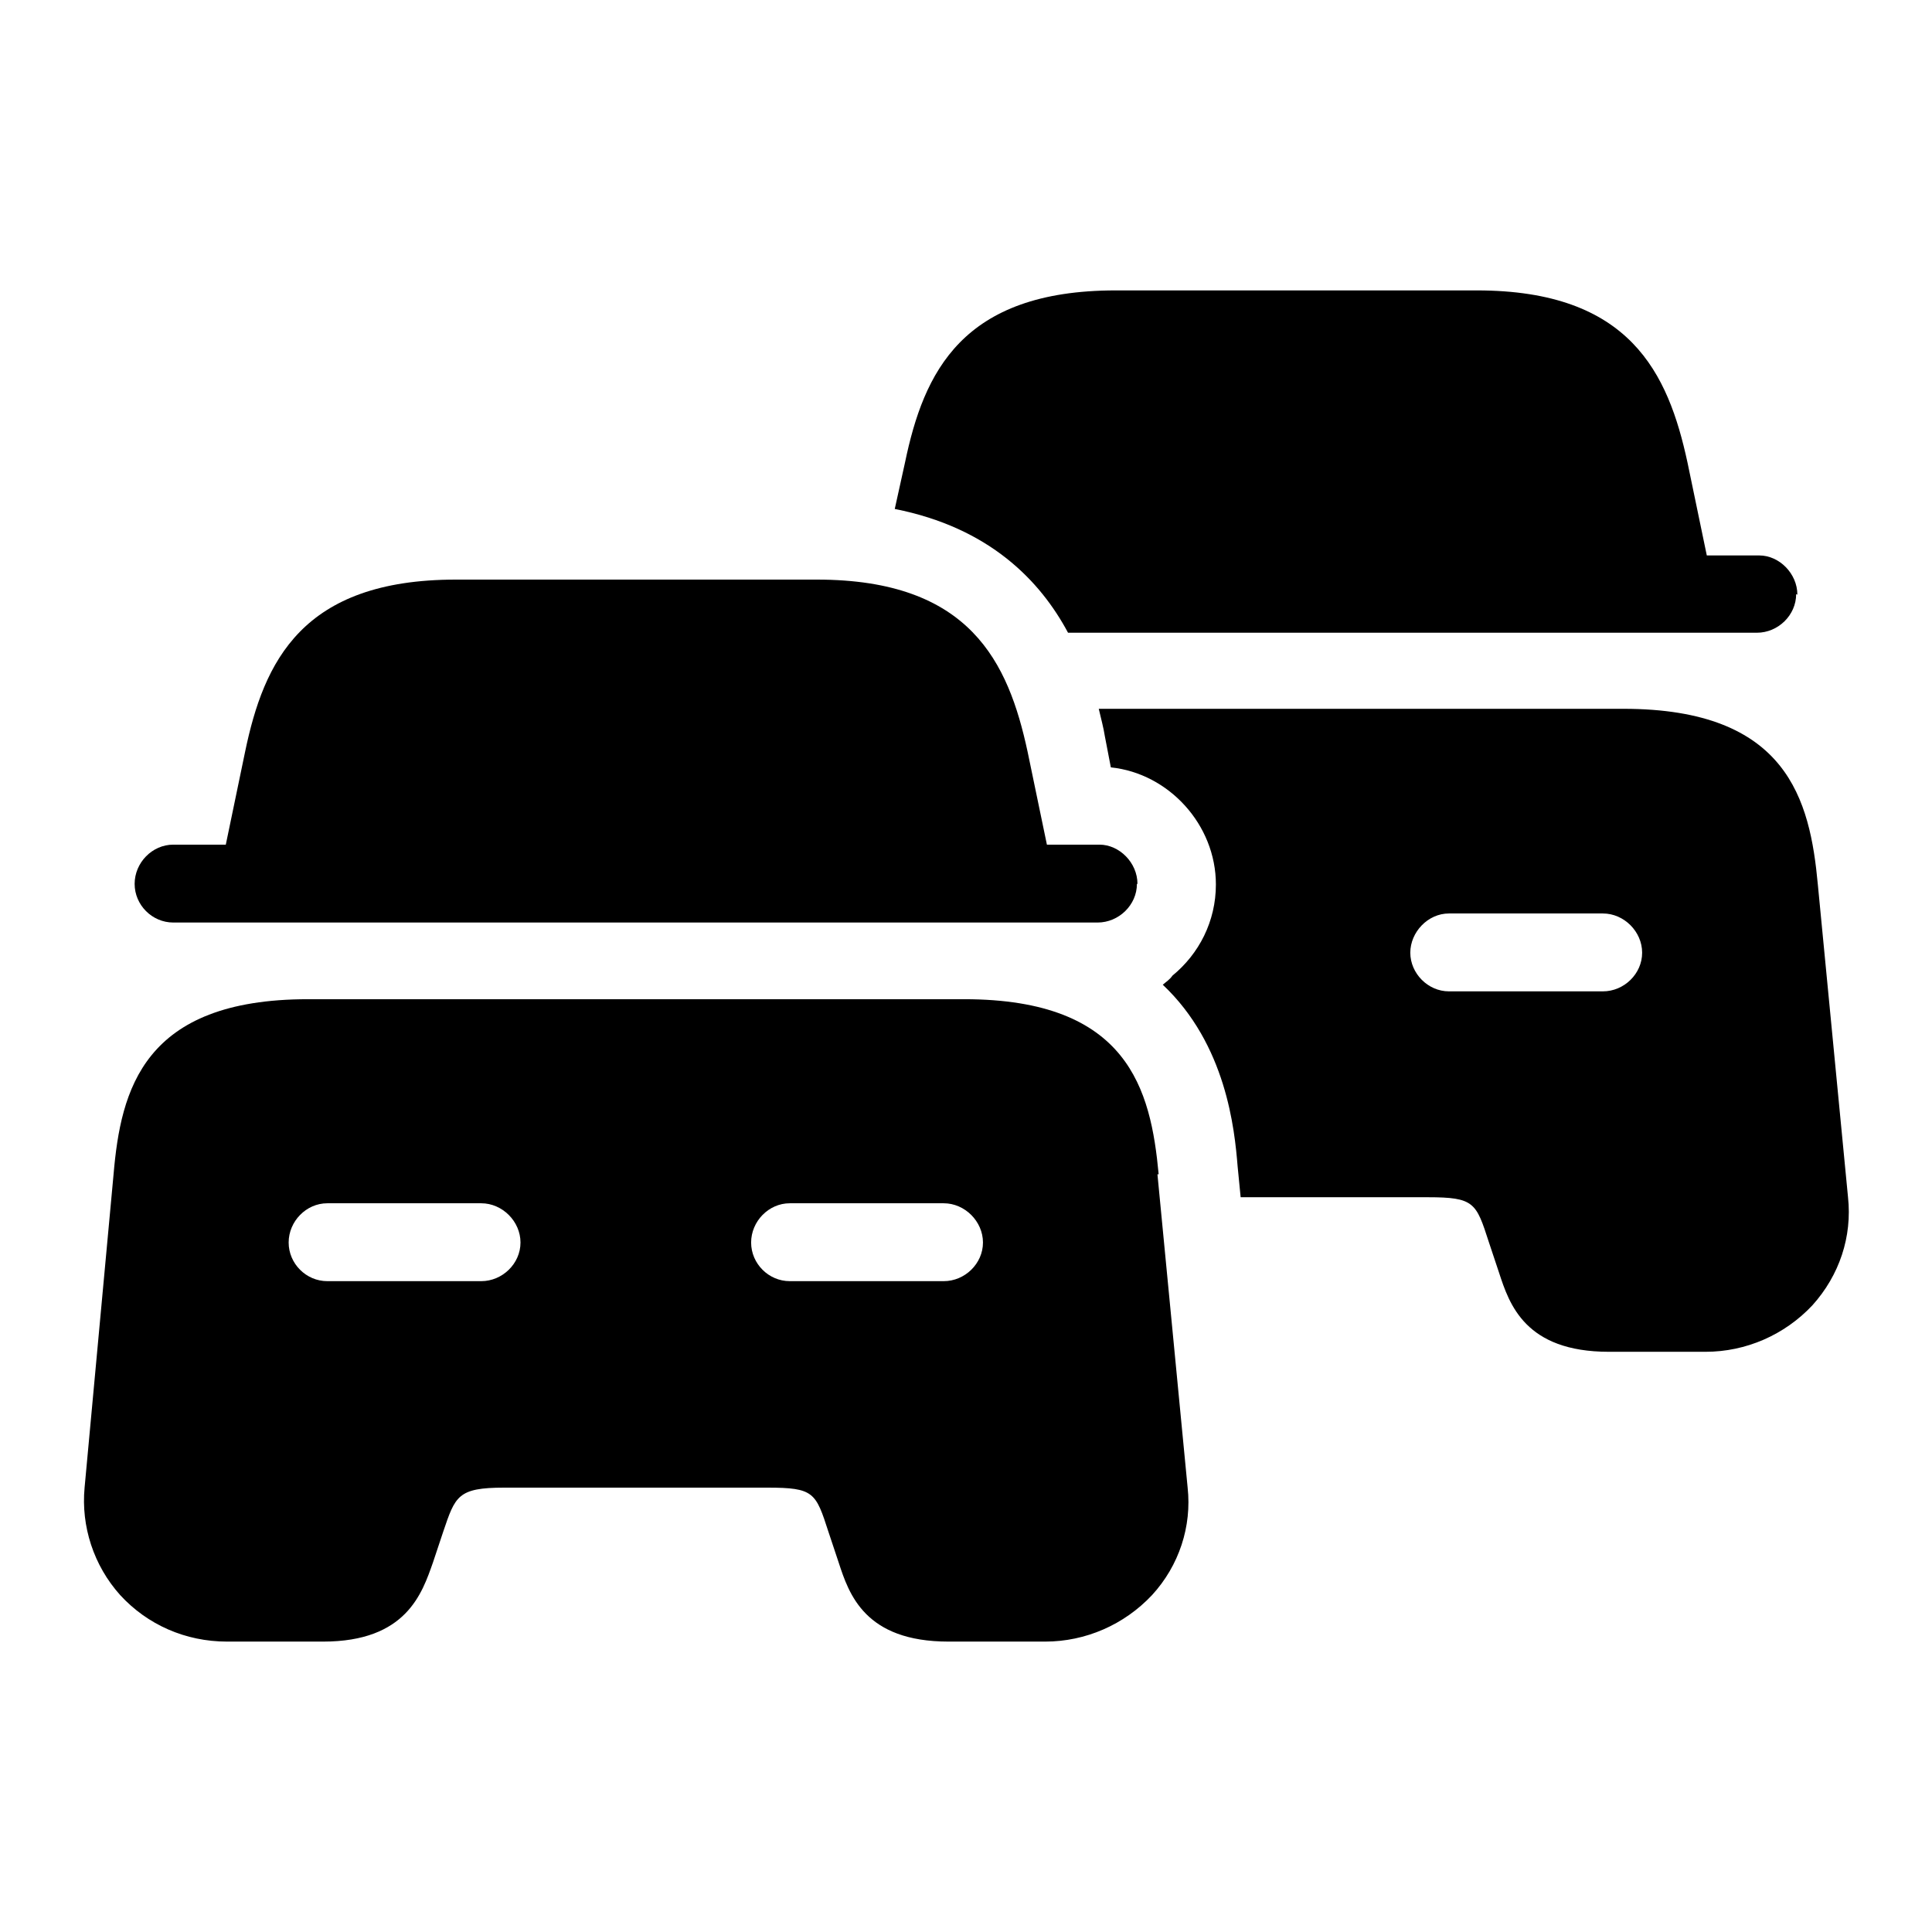
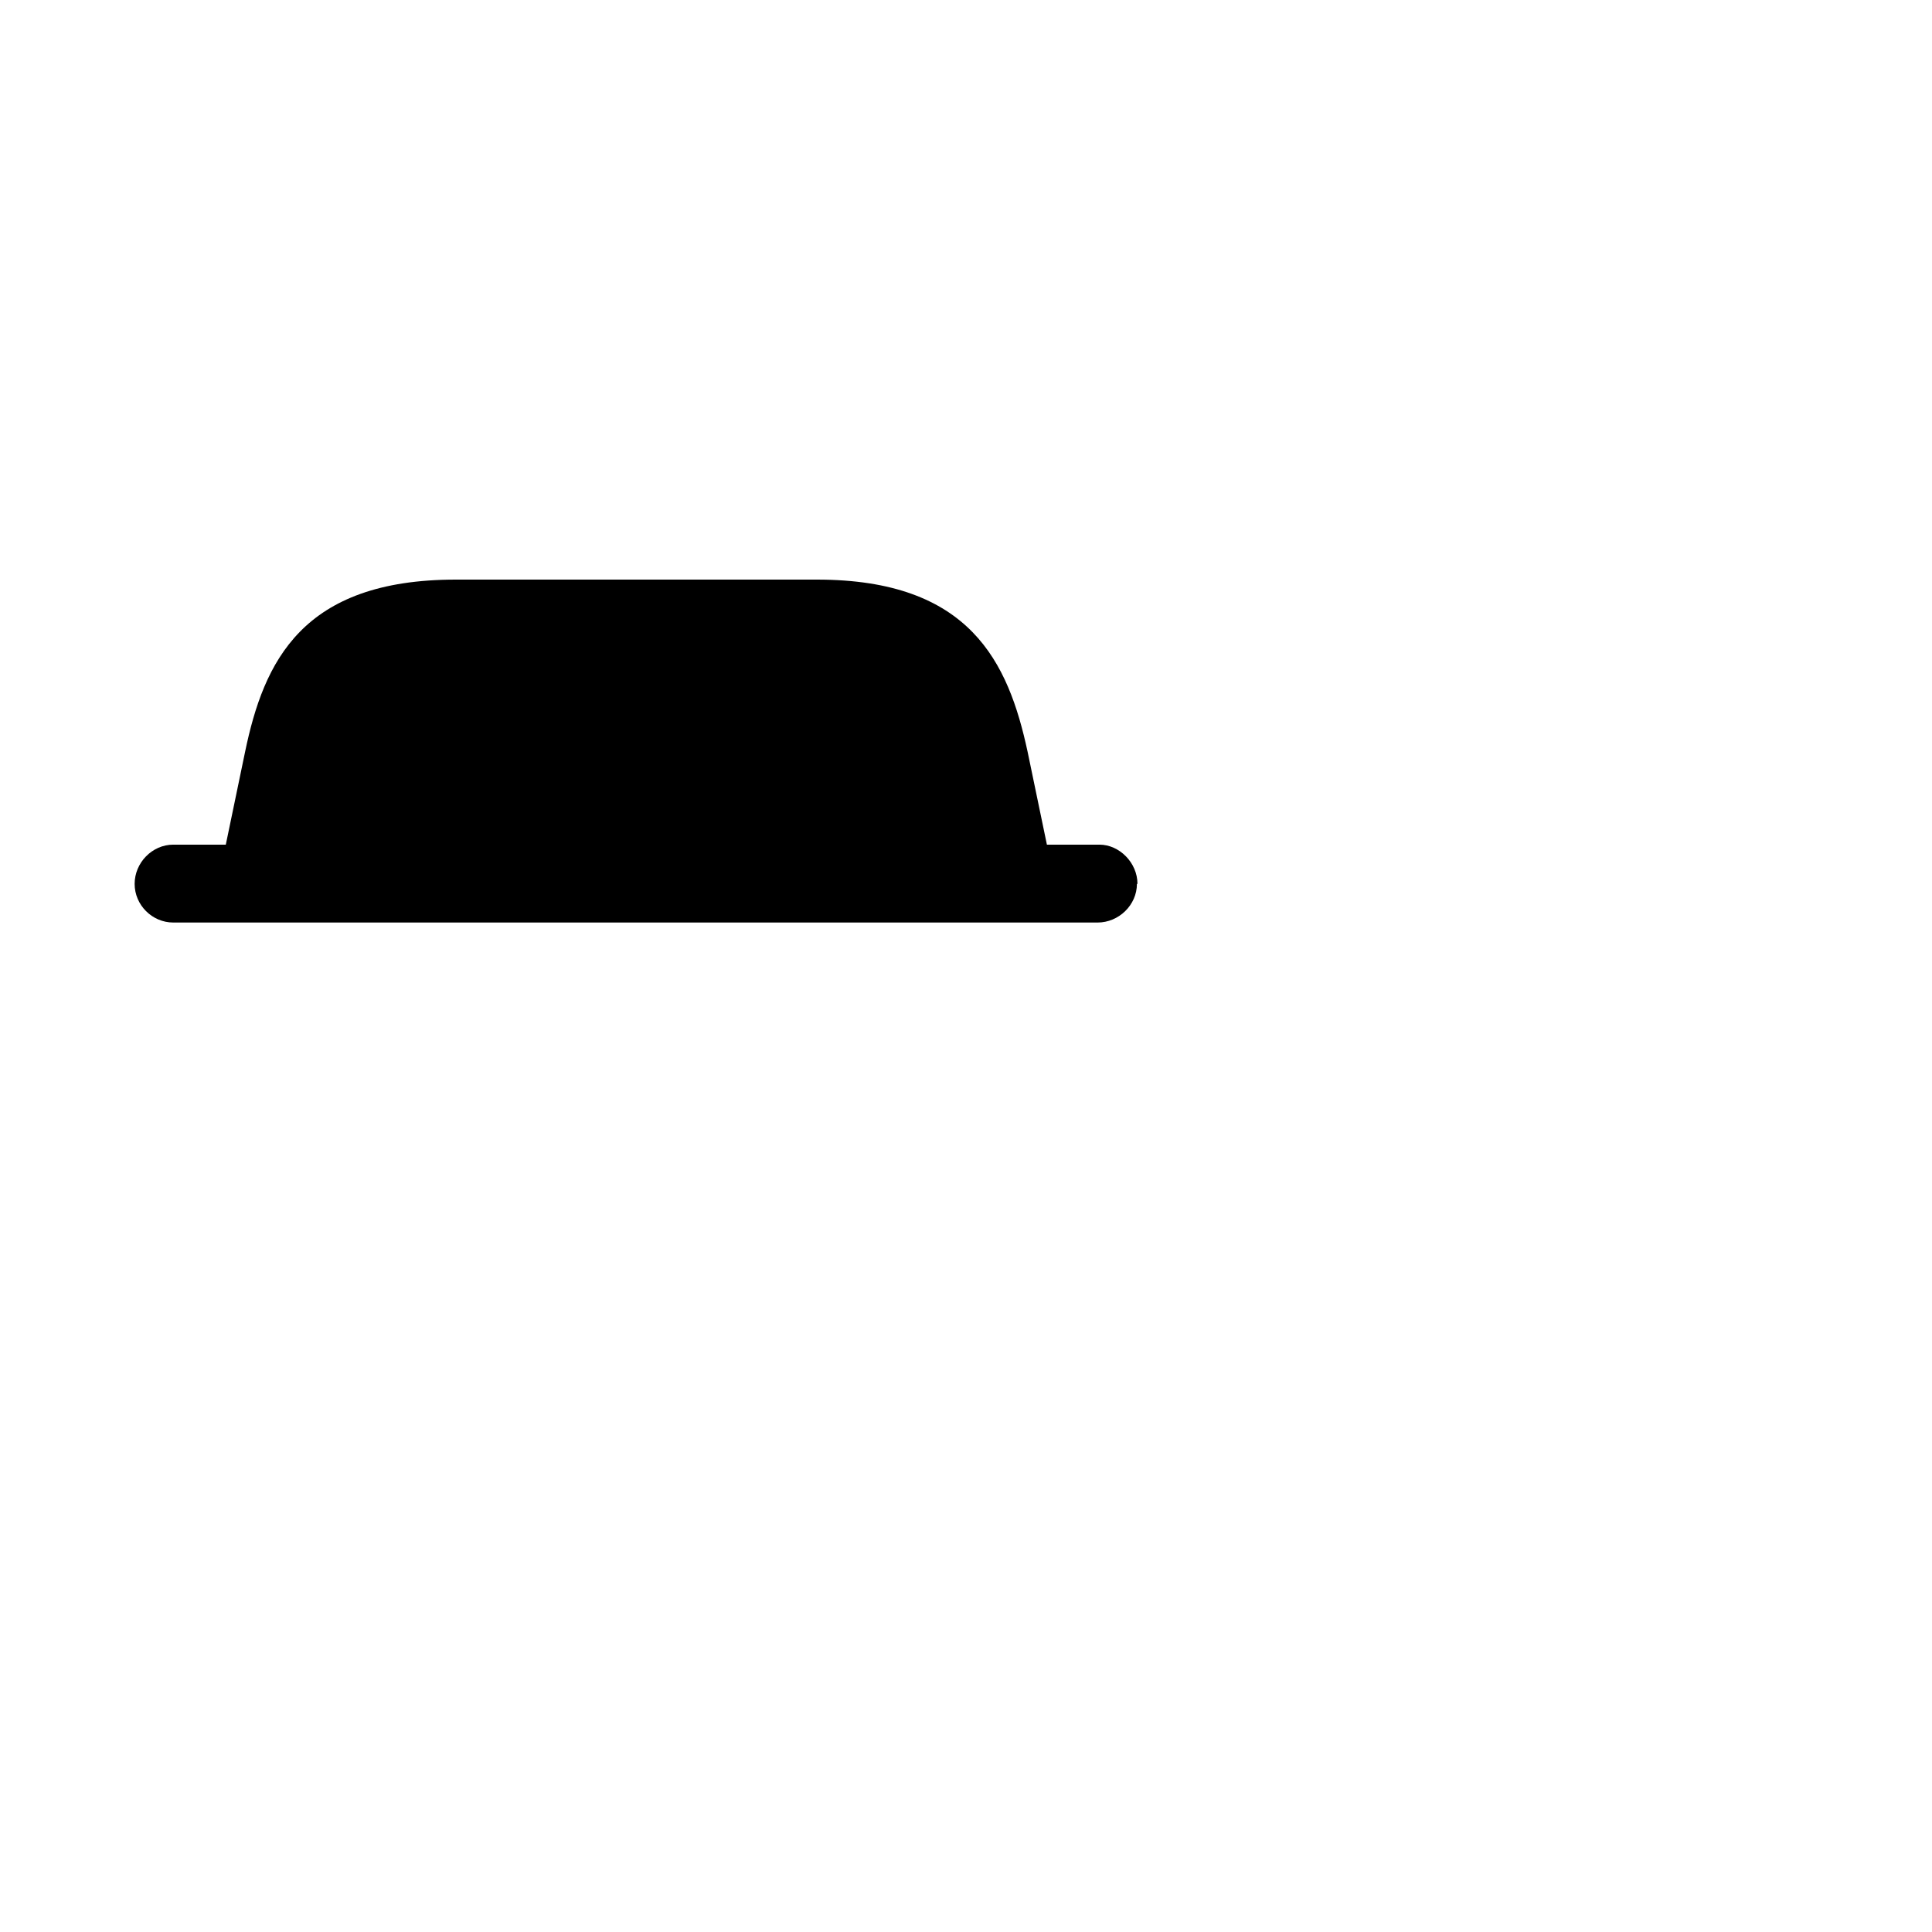
<svg xmlns="http://www.w3.org/2000/svg" width="32" height="32" viewBox="0 0 32 32" fill="none">
-   <path d="M29.75 9.84C29.75 10.19 29.45 10.48 29.1 10.48H17.69C17.23 9.62 16.39 8.74 14.82 8.43L14.99 7.66C15.3 6.17 15.93 4.81 18.48 4.81H24.46C27 4.81 27.63 6.18 27.95 7.66L28.27 9.2H29.14C29.47 9.2 29.77 9.5 29.77 9.85L29.75 9.84Z" fill="black" />
-   <path d="M30.109 14.65C29.979 13.25 29.609 11.74 26.889 11.74H18.199C18.239 11.91 18.279 12.06 18.299 12.19L18.399 12.71C19.359 12.81 20.139 13.66 20.139 14.65C20.139 15.26 19.859 15.8 19.419 16.16C19.379 16.22 19.319 16.26 19.259 16.31C20.309 17.3 20.449 18.7 20.499 19.32L20.549 19.83H23.649C24.419 19.83 24.449 19.92 24.659 20.57L24.829 21.08C24.999 21.6 25.259 22.39 26.649 22.39H28.249C28.919 22.39 29.559 22.11 30.019 21.62C30.469 21.12 30.679 20.48 30.609 19.83L30.109 14.65ZM26.549 16.42H23.999C23.649 16.42 23.359 16.12 23.359 15.78C23.359 15.44 23.649 15.13 23.999 15.13H26.549C26.899 15.13 27.199 15.43 27.199 15.78C27.199 16.13 26.899 16.42 26.549 16.42Z" fill="black" />
  <path d="M18.831 14.64C18.831 14.99 18.53 15.28 18.18 15.28H2.87C2.52 15.28 2.23 14.99 2.23 14.64C2.23 14.29 2.52 13.99 2.87 13.99H3.74L4.06 12.45C4.37 10.96 5 9.6 7.55 9.6H13.53C16.07 9.6 16.701 10.97 17.02 12.45L17.34 13.99H18.21C18.541 13.99 18.84 14.29 18.84 14.64H18.831Z" fill="black" />
-   <path d="M19.191 19.45C19.061 18.05 18.691 16.55 15.971 16.55H5.101C2.371 16.55 2.001 18.05 1.881 19.45L1.401 24.64C1.341 25.28 1.551 25.93 1.991 26.42C2.441 26.91 3.071 27.19 3.761 27.19H5.351C6.731 27.19 6.991 26.39 7.171 25.88L7.341 25.37C7.541 24.78 7.581 24.64 8.351 24.64H12.711C13.481 24.64 13.511 24.72 13.721 25.37L13.891 25.88C14.061 26.4 14.321 27.19 15.711 27.19H17.311C17.981 27.19 18.621 26.91 19.081 26.42C19.531 25.93 19.741 25.28 19.671 24.64L19.171 19.45H19.191ZM7.971 21.22H5.421C5.071 21.22 4.781 20.93 4.781 20.58C4.781 20.23 5.071 19.93 5.421 19.93H7.971C8.321 19.93 8.621 20.23 8.621 20.58C8.621 20.93 8.321 21.22 7.971 21.22ZM15.631 21.22H13.081C12.731 21.22 12.441 20.93 12.441 20.58C12.441 20.23 12.731 19.93 13.081 19.93H15.631C15.981 19.93 16.281 20.23 16.281 20.58C16.281 20.93 15.981 21.22 15.631 21.22Z" fill="black" />
</svg>